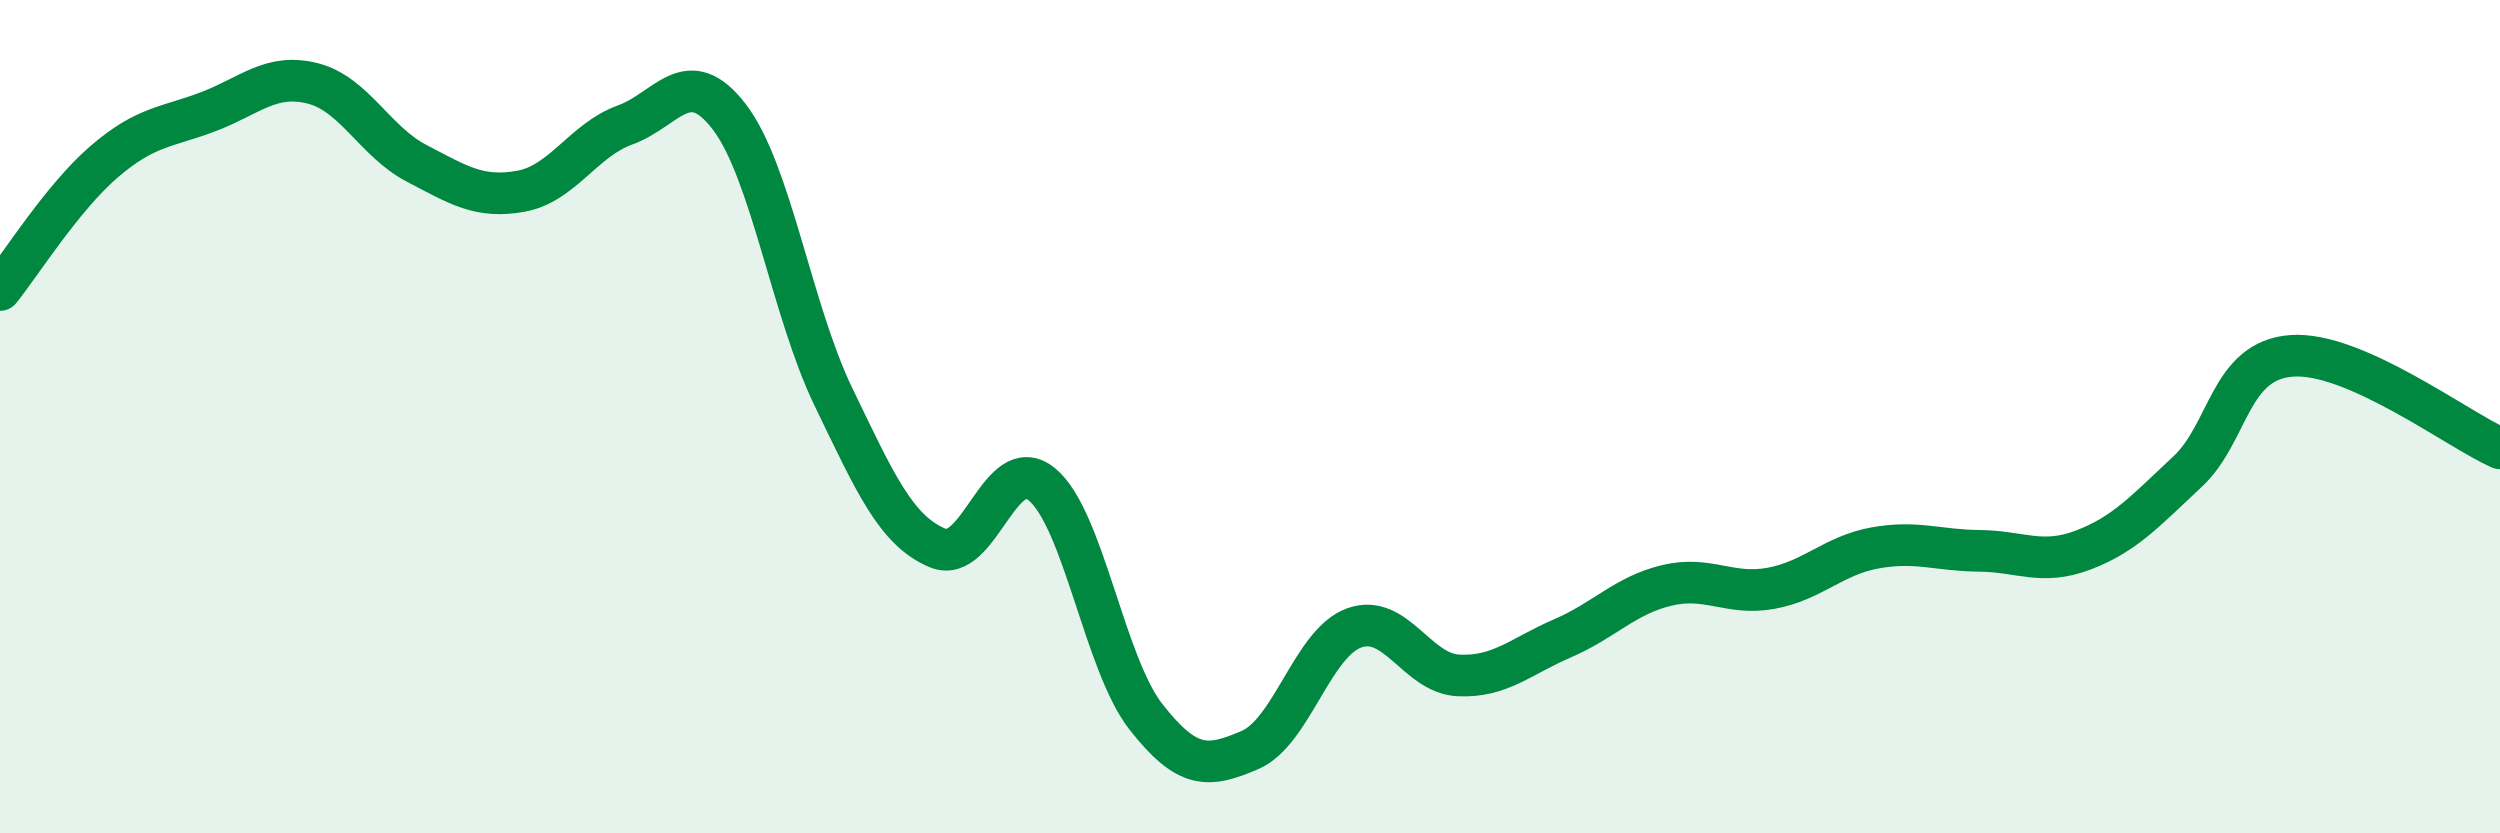
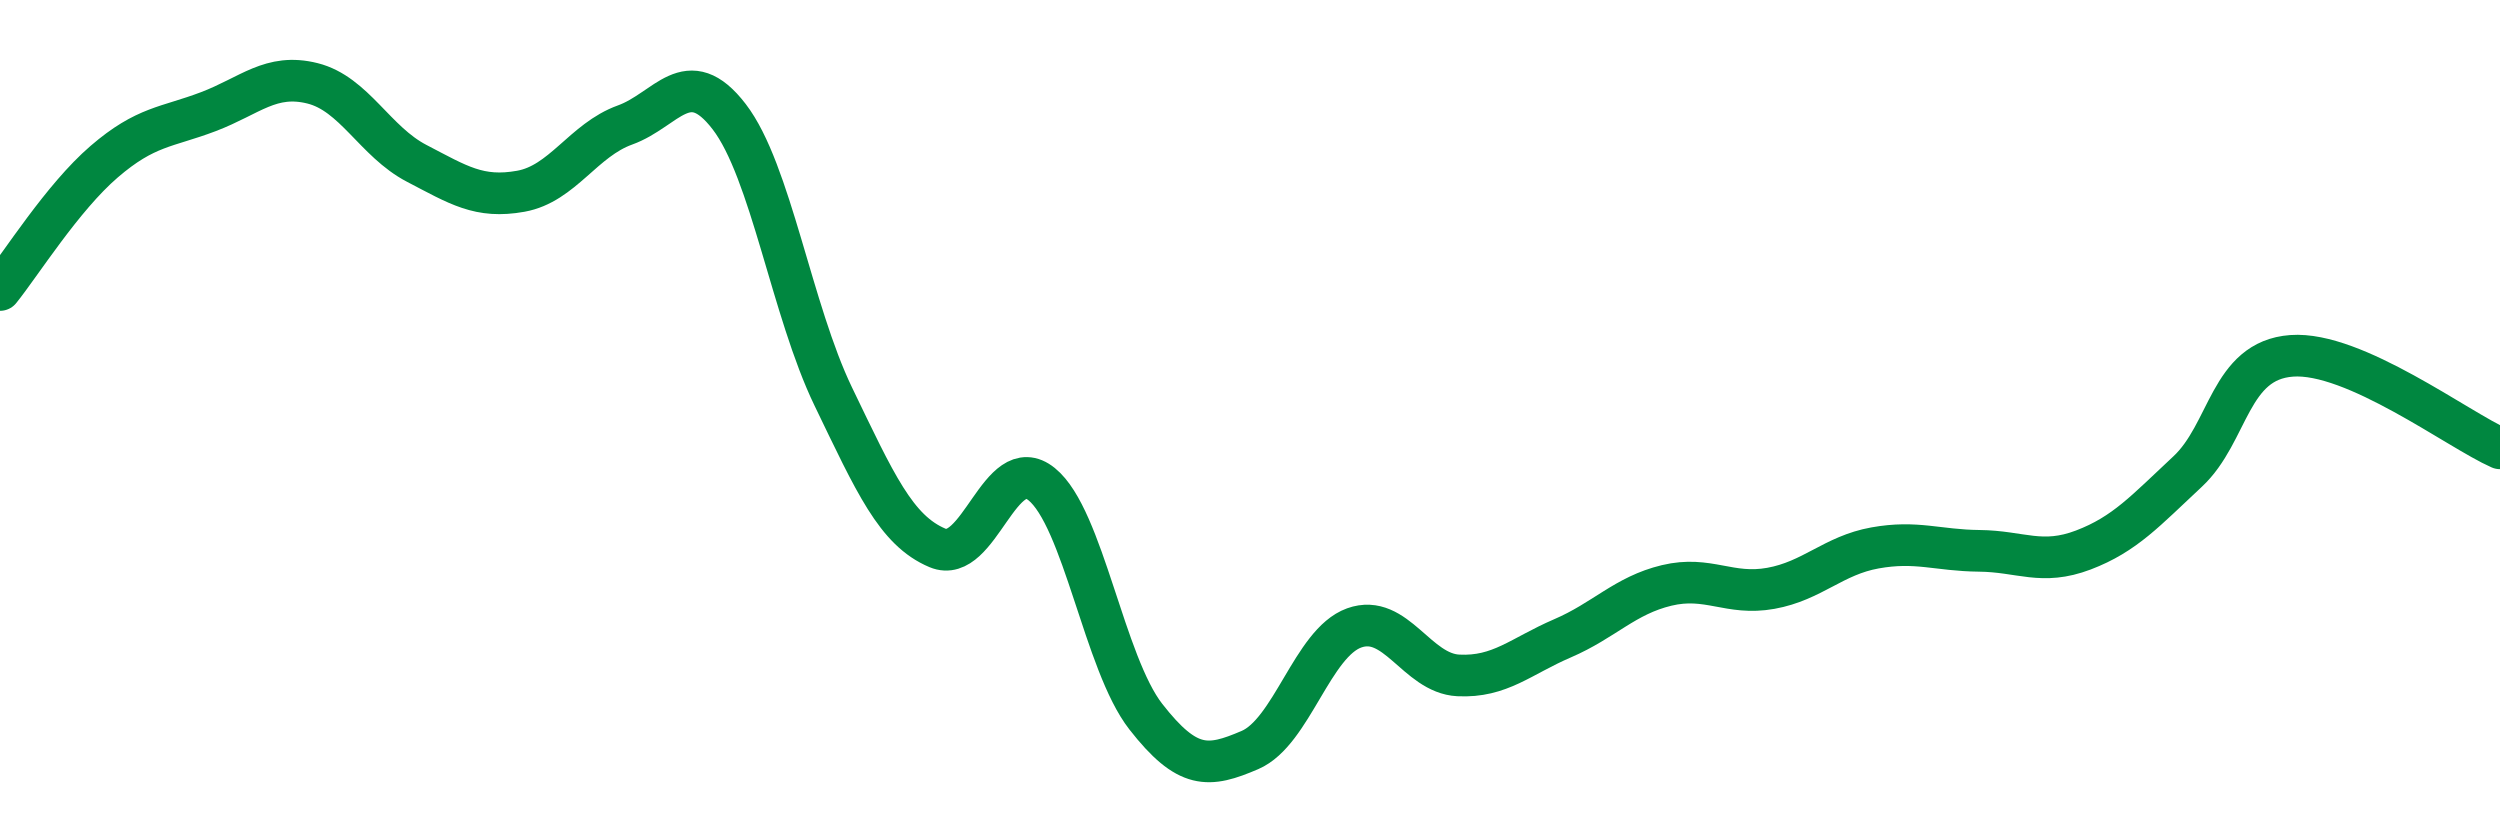
<svg xmlns="http://www.w3.org/2000/svg" width="60" height="20" viewBox="0 0 60 20">
-   <path d="M 0,6.96 C 0.5,6.34 1.5,4.74 2.5,3.88 C 3.5,3.02 4,3.06 5,2.68 C 6,2.3 6.5,1.75 7.5,2 C 8.5,2.25 9,3.4 10,3.92 C 11,4.44 11.5,4.77 12.5,4.59 C 13.5,4.41 14,3.36 15,3 C 16,2.64 16.5,1.5 17.5,2.8 C 18.5,4.1 19,7.45 20,9.52 C 21,11.59 21.5,12.73 22.5,13.15 C 23.5,13.57 24,10.81 25,11.62 C 26,12.43 26.5,15.92 27.5,17.2 C 28.5,18.48 29,18.43 30,18 C 31,17.57 31.5,15.43 32.5,15.07 C 33.5,14.71 34,16.16 35,16.21 C 36,16.26 36.5,15.75 37.5,15.32 C 38.5,14.89 39,14.29 40,14.05 C 41,13.81 41.5,14.3 42.5,14.12 C 43.5,13.94 44,13.33 45,13.15 C 46,12.97 46.5,13.21 47.5,13.22 C 48.5,13.23 49,13.58 50,13.2 C 51,12.82 51.5,12.25 52.5,11.32 C 53.5,10.39 53.5,8.65 55,8.54 C 56.5,8.43 59,10.32 60,10.76L60 20L0 20Z" fill="#008740" opacity="0.1" stroke-linecap="round" stroke-linejoin="round" />
  <path d="M 0,6.96 C 0.5,6.34 1.5,4.74 2.5,3.88 C 3.5,3.02 4,3.06 5,2.68 C 6,2.3 6.5,1.75 7.5,2 C 8.5,2.25 9,3.4 10,3.92 C 11,4.44 11.5,4.77 12.5,4.59 C 13.5,4.41 14,3.36 15,3 C 16,2.64 16.5,1.5 17.5,2.8 C 18.5,4.1 19,7.45 20,9.52 C 21,11.59 21.5,12.73 22.5,13.15 C 23.5,13.57 24,10.81 25,11.62 C 26,12.43 26.5,15.92 27.5,17.2 C 28.5,18.48 29,18.43 30,18 C 31,17.57 31.5,15.43 32.5,15.07 C 33.5,14.71 34,16.16 35,16.21 C 36,16.26 36.5,15.75 37.5,15.32 C 38.5,14.89 39,14.29 40,14.05 C 41,13.81 41.5,14.3 42.5,14.12 C 43.5,13.94 44,13.33 45,13.15 C 46,12.97 46.5,13.21 47.5,13.22 C 48.5,13.23 49,13.58 50,13.2 C 51,12.82 51.5,12.25 52.5,11.32 C 53.5,10.39 53.5,8.65 55,8.54 C 56.5,8.43 59,10.32 60,10.76" stroke="#008740" stroke-width="1" fill="none" stroke-linecap="round" stroke-linejoin="round" />
</svg>